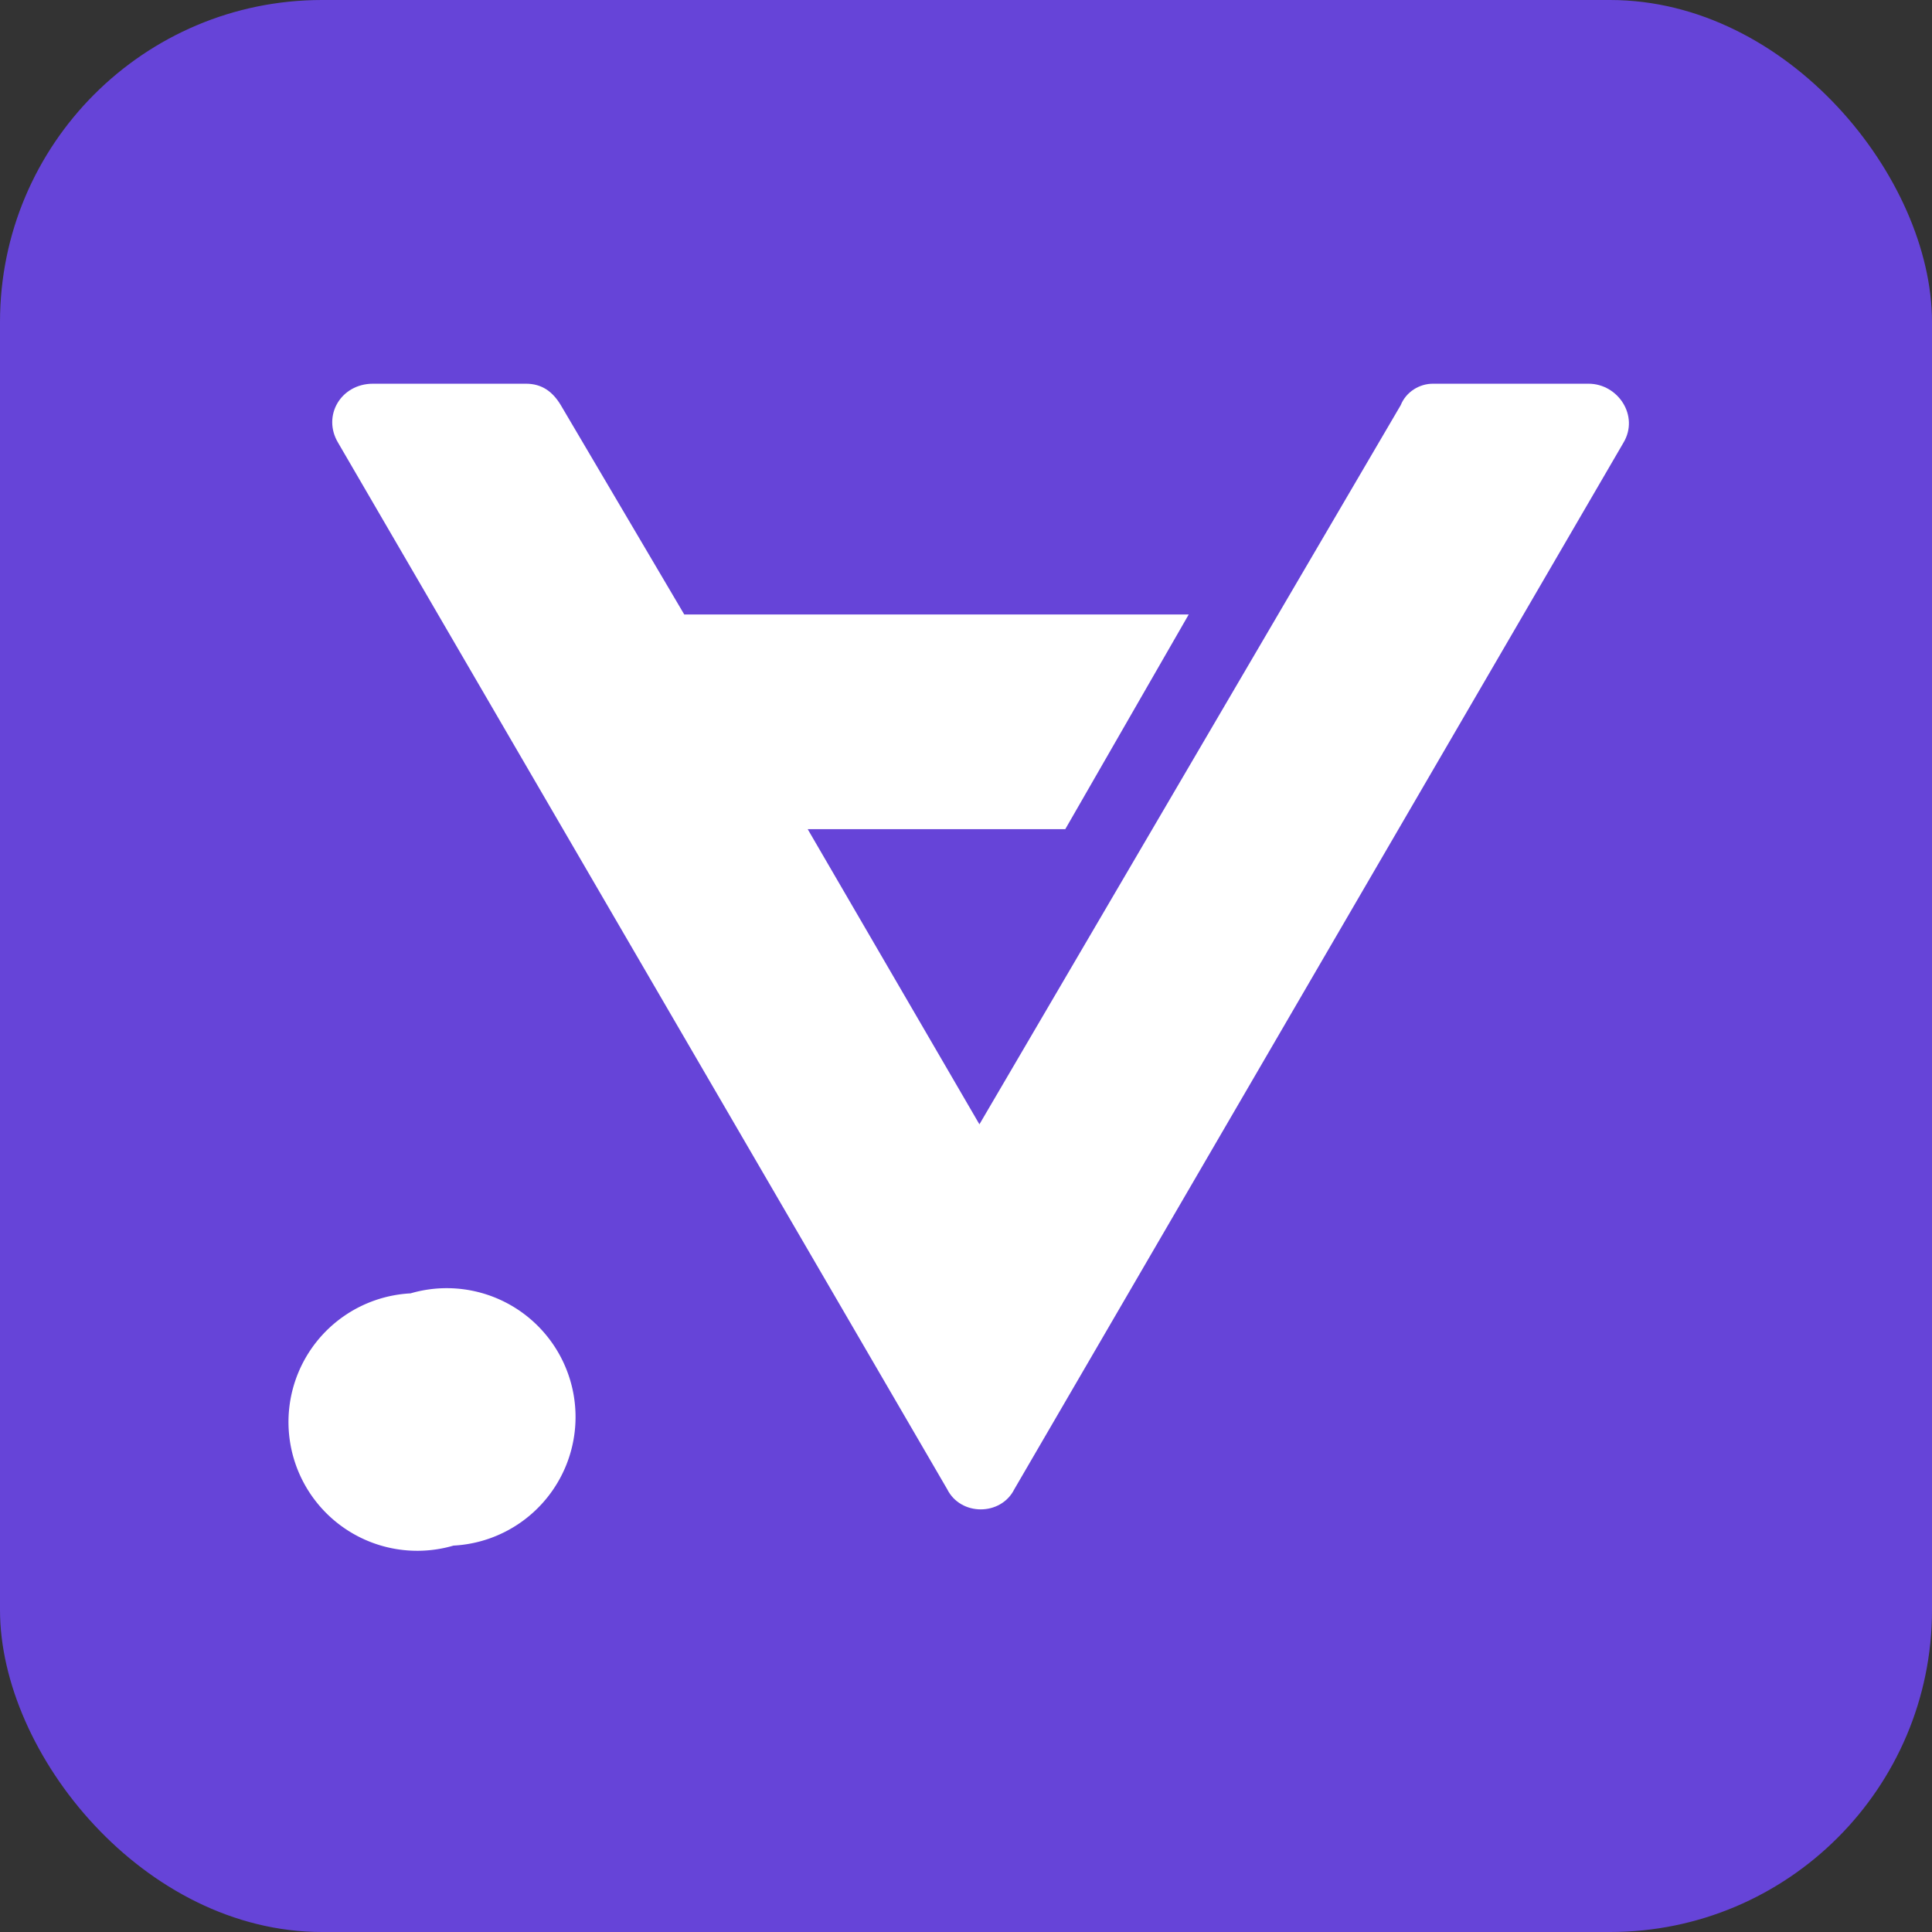
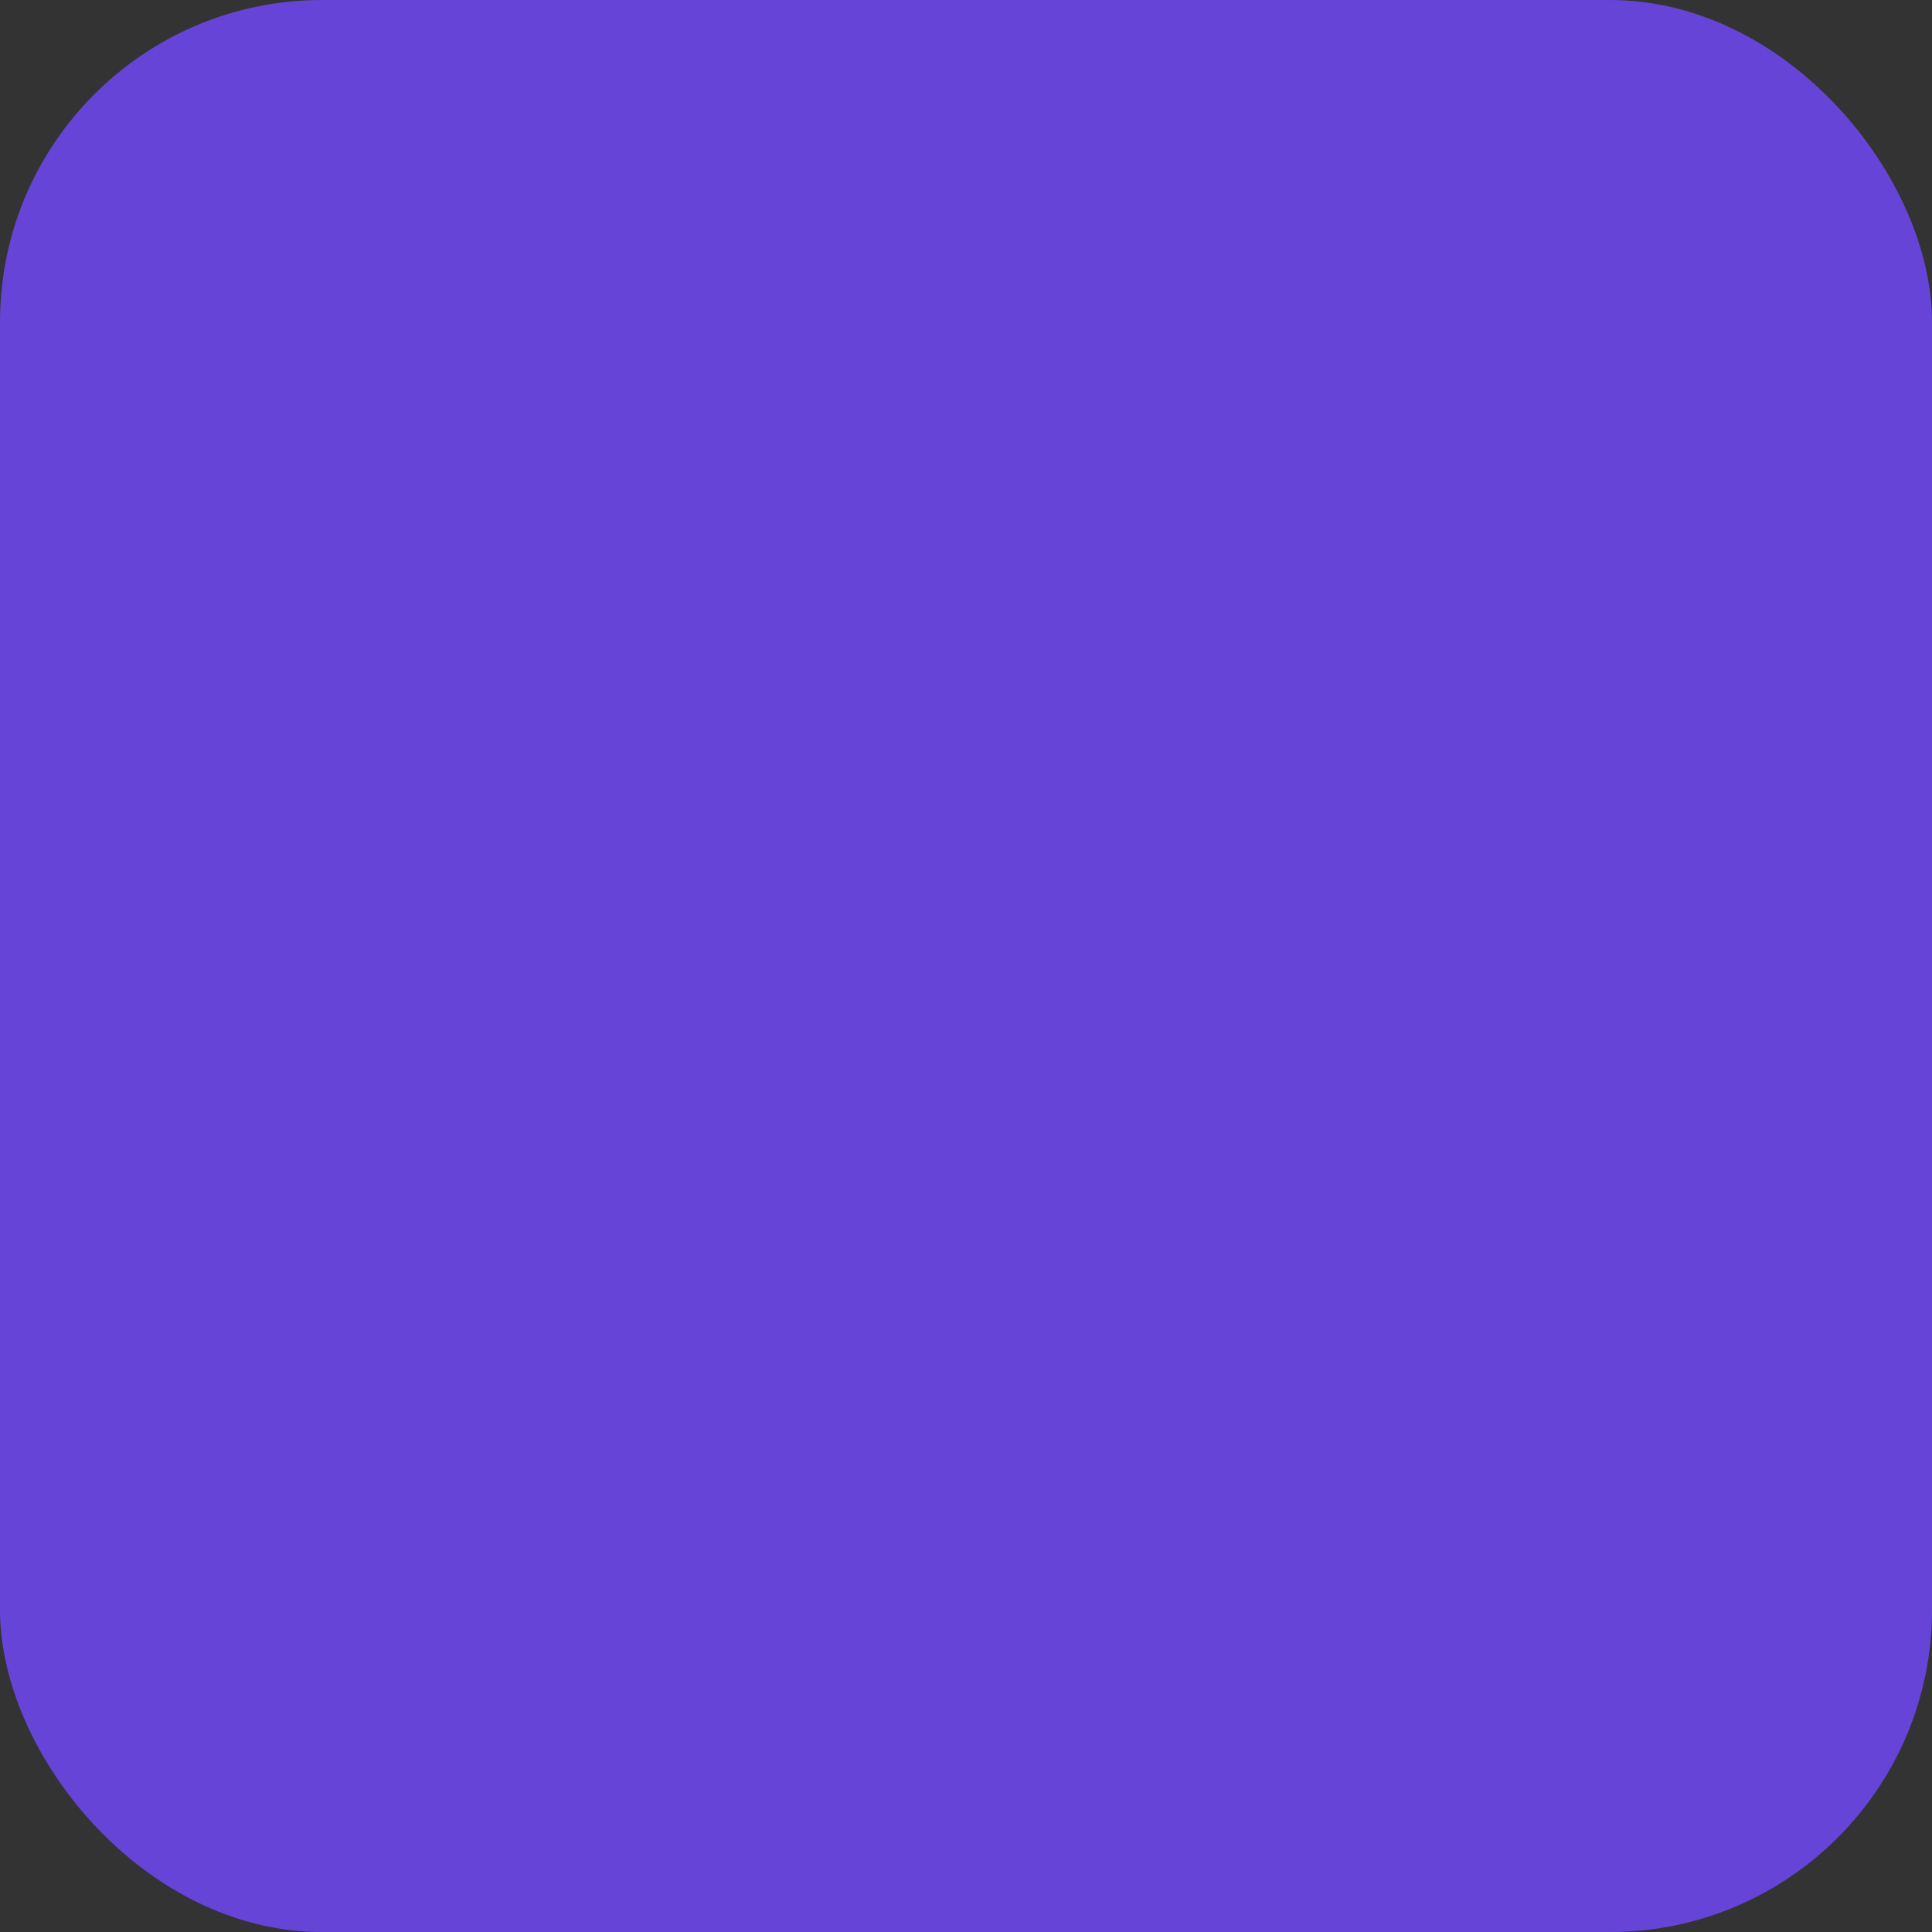
<svg xmlns="http://www.w3.org/2000/svg" width="72" height="72" fill="none">
  <rect width="100%" height="100%" fill="#333333" stroke="none" />
  <rect width="72" height="72" fill="#6644D8" rx="12" />
-   <path fill="#fff" d="M59.2 14.3c1.1 0 1.9 1.2 1.3 2.2l-22.7 39c-.5 1-2 1-2.5 0l-22.7-39c-.6-1 .1-2.2 1.3-2.2h5.7c.6 0 1 .3 1.3.8l4.6 7.8h18.8l-4.6 8h-9.6l6.4 11 15.7-26.8c.2-.5.7-.8 1.2-.8h5.8Z" />
-   <path fill="#fff" d="M16.9 57.6a4.8 4.8 0 1 0-1.6-9.4 4.8 4.8 0 1 0 1.6 9.4Z" />
</svg>